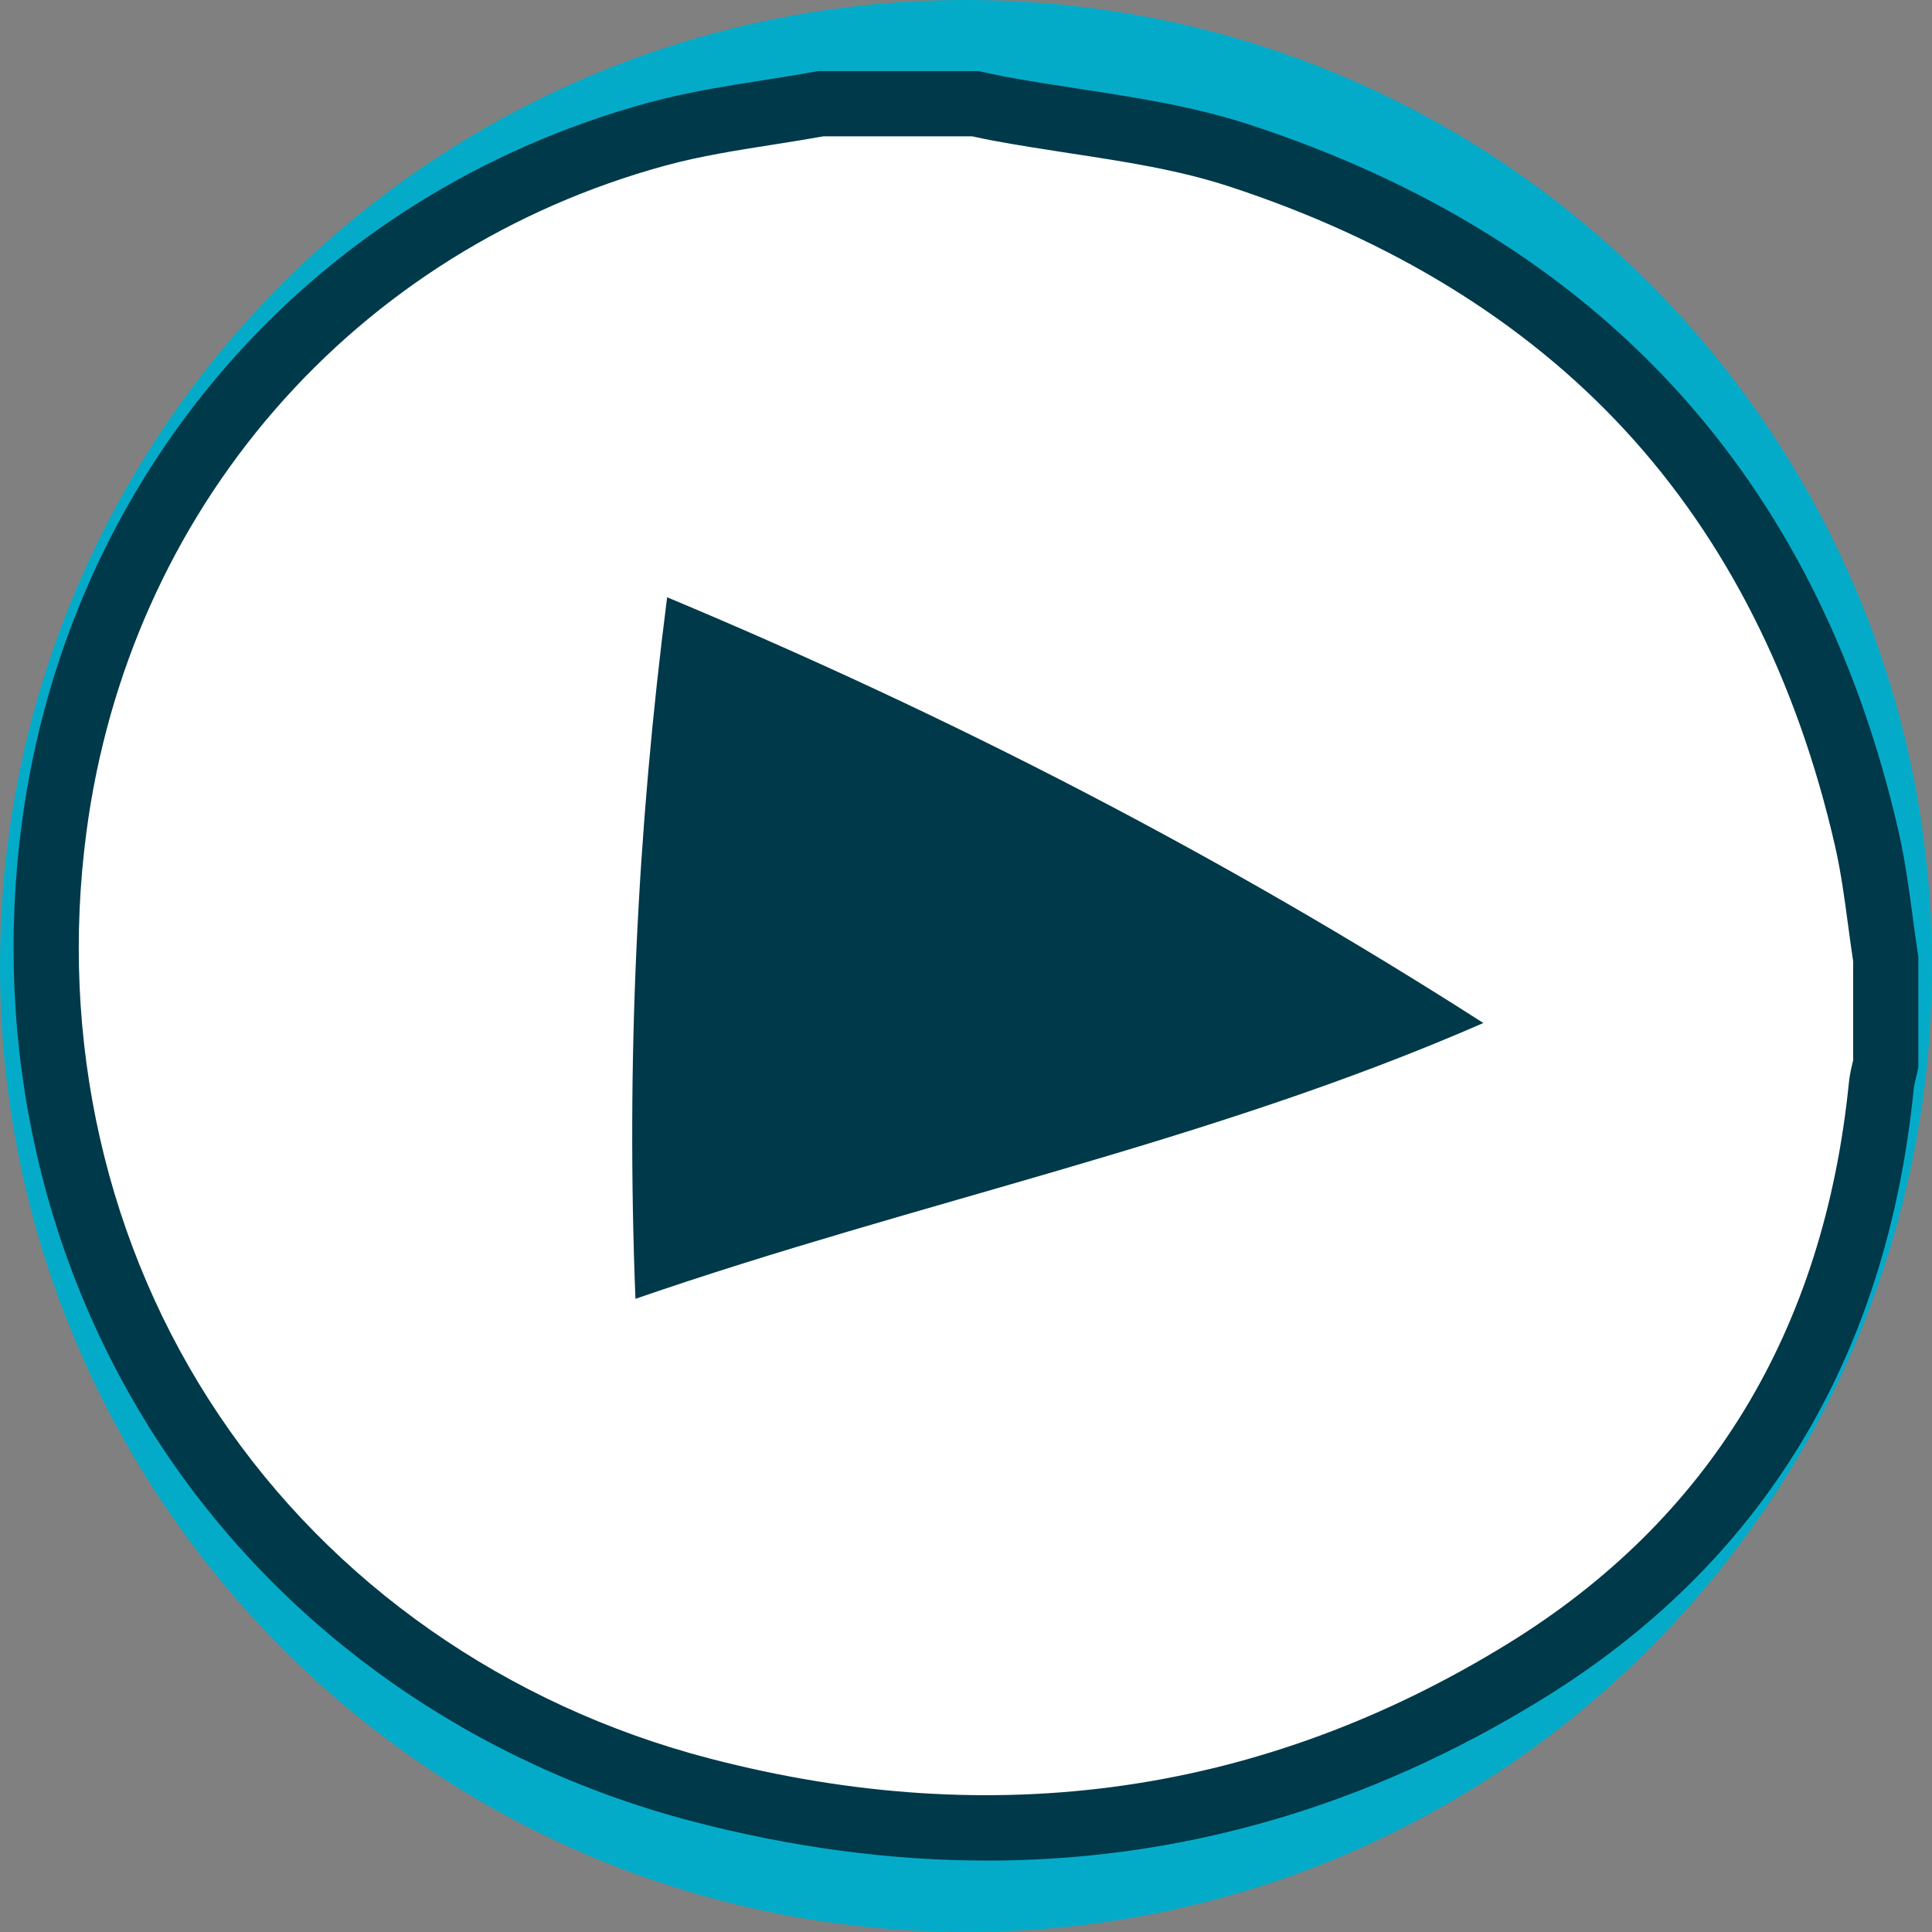
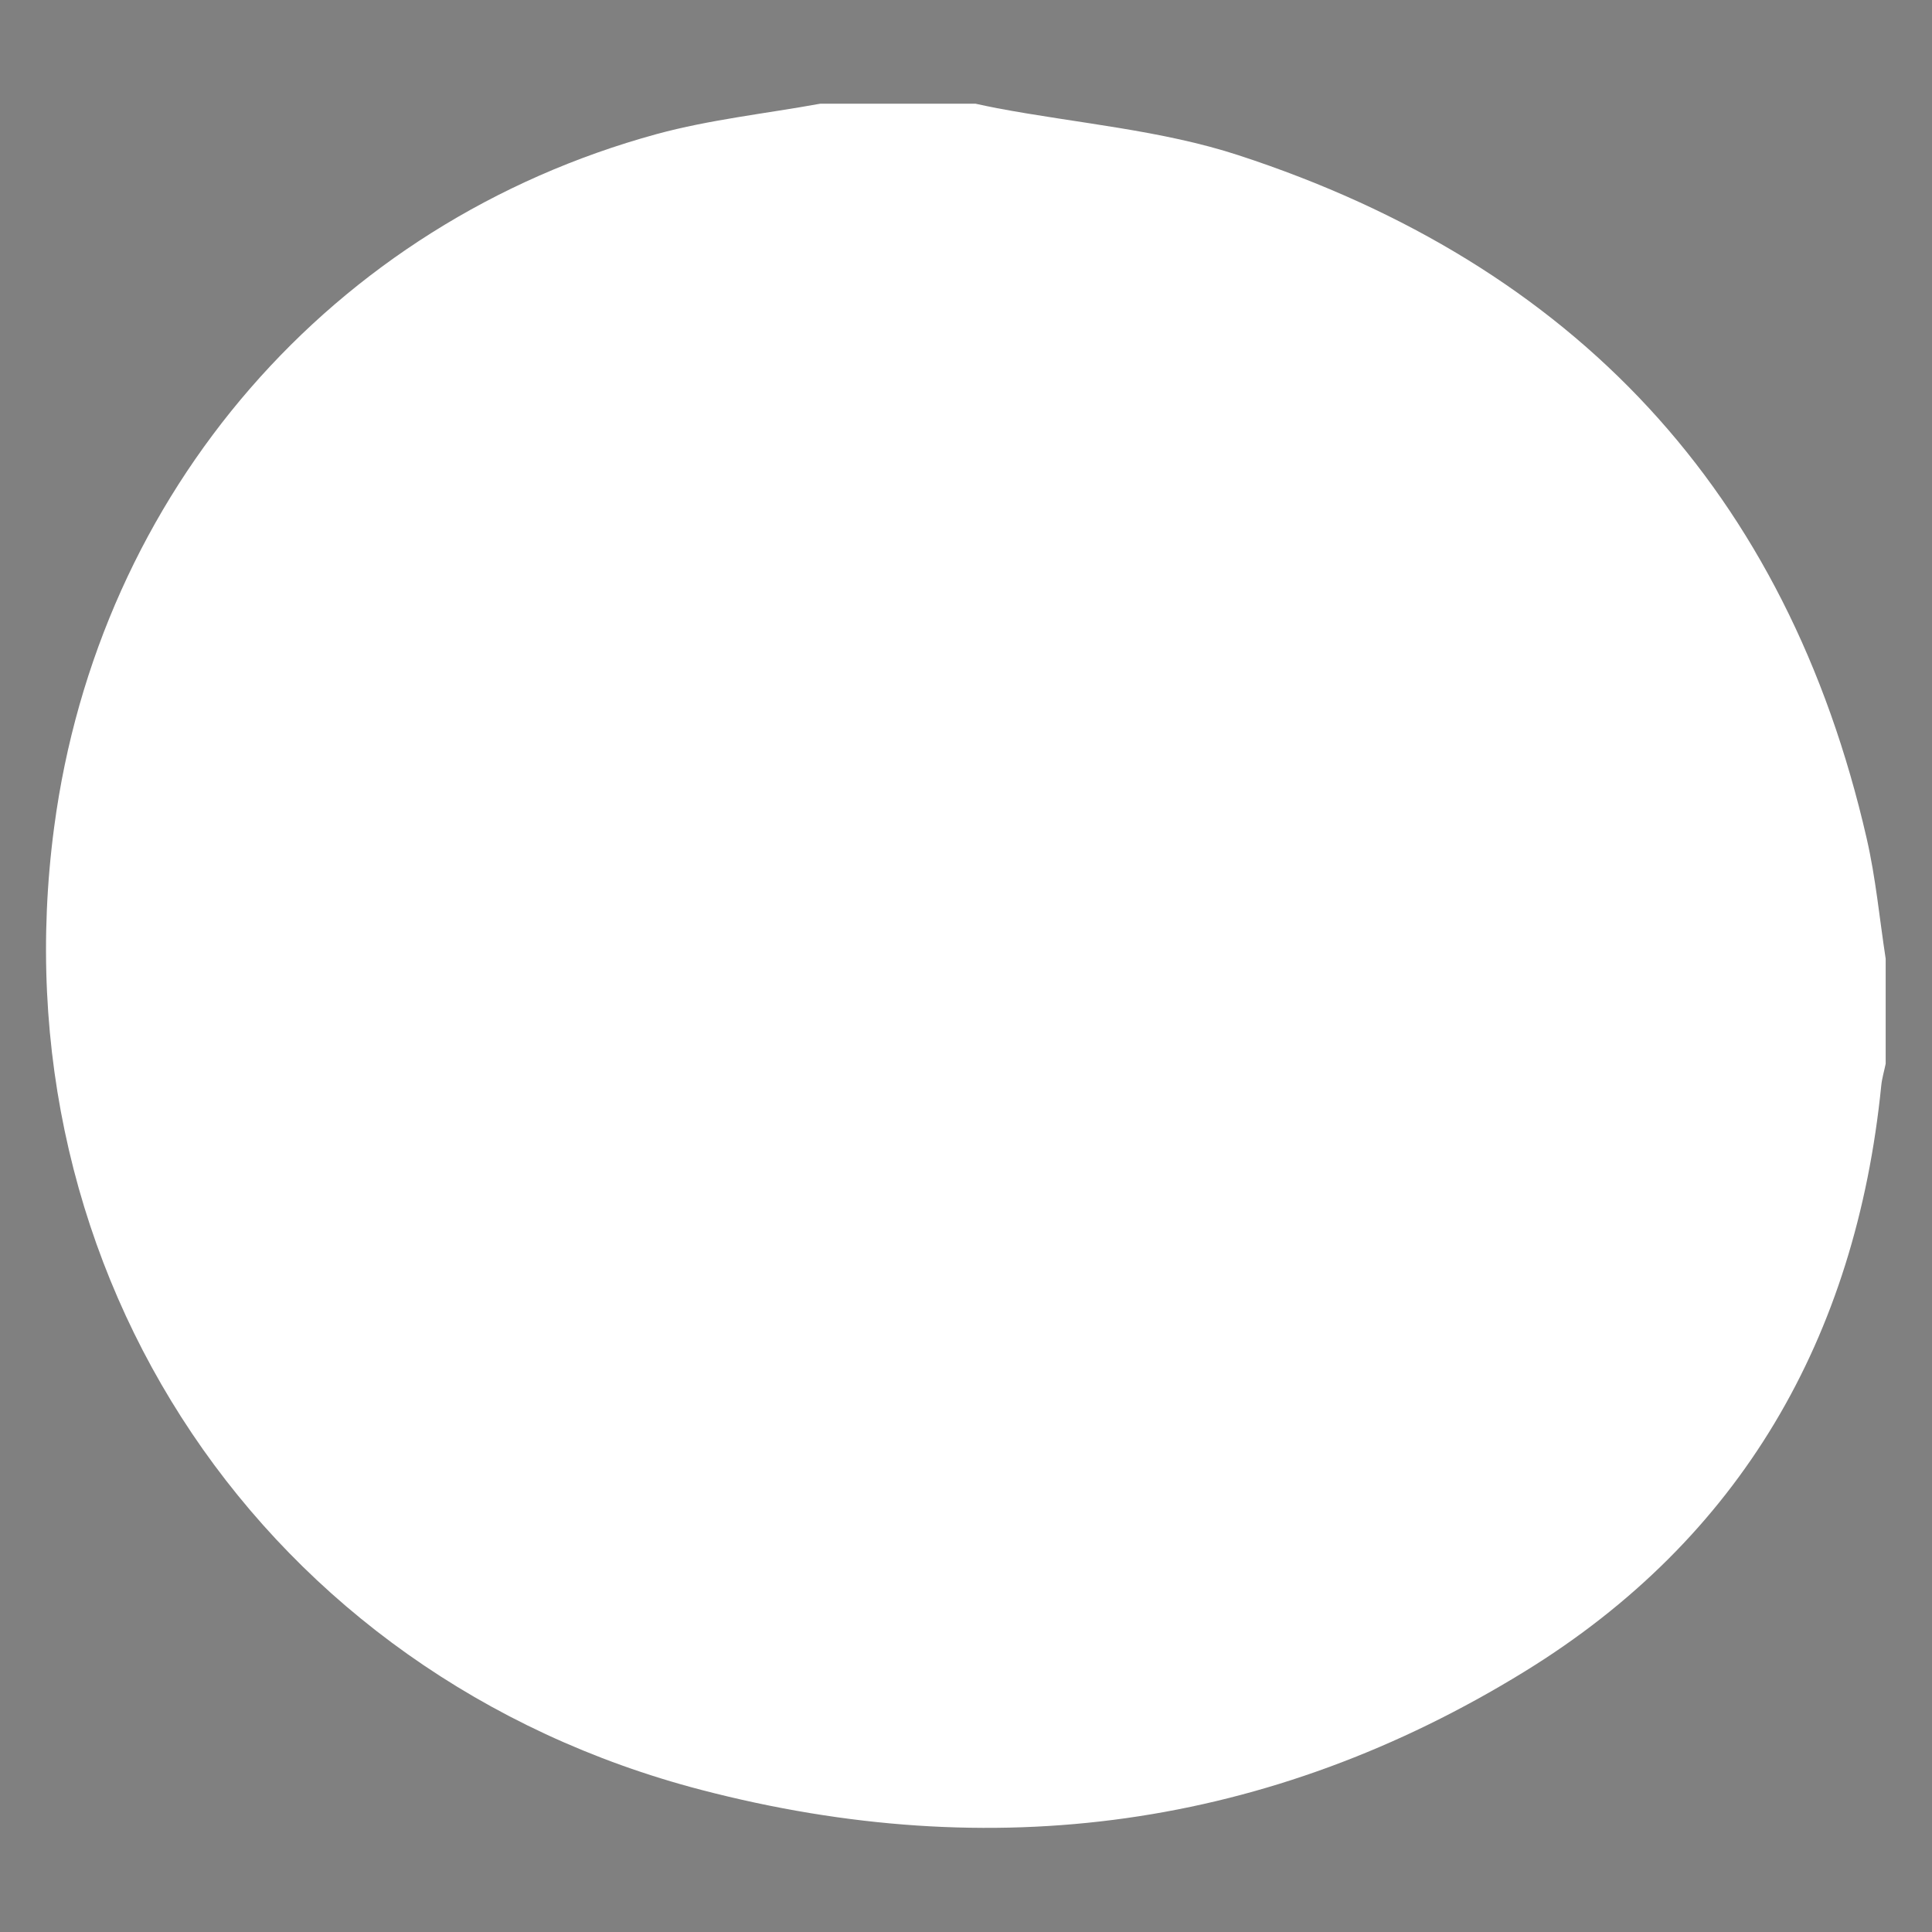
<svg xmlns="http://www.w3.org/2000/svg" width="42" height="42" viewBox="0 0 42 42" fill="none">
  <rect x="0" y="0" width="42" height="42" fill="#808080" stroke="none" />
-   <path d="M21 42C32.598 42 42 32.598 42 21C42 9.402 32.598 0 21 0C9.402 0 0 9.402 0 21C0 32.598 9.402 42 21 42Z" fill="#04ABC9" />
  <path d="M40.58 18.227C38.852 10.689 34.229 5.761 26.928 3.376C25.246 2.826 23.43 2.683 21.676 2.352C21.518 2.323 21.362 2.287 21.205 2.254H17.834C16.646 2.47 15.434 2.599 14.274 2.915C7.21 4.848 2.144 10.701 1.177 17.984C-0.113 27.691 5.768 36.44 15.243 38.91C21.574 40.562 27.596 39.754 33.151 36.333C37.844 33.443 40.347 29.08 40.897 23.598C40.913 23.439 40.961 23.283 40.993 23.125V20.842C40.859 19.97 40.777 19.084 40.58 18.227Z" fill="white" />
-   <path d="M21.447 40.447C19.366 40.447 17.236 40.164 15.065 39.598C10.316 38.359 6.239 35.504 3.587 31.558C0.934 27.611 -0.171 22.758 0.475 17.892C0.968 14.177 2.501 10.75 4.905 7.98C7.315 5.204 10.489 3.218 14.088 2.234C14.919 2.007 15.771 1.873 16.593 1.743C16.961 1.685 17.341 1.626 17.707 1.558L17.771 1.547H21.279L21.505 1.595C21.606 1.617 21.707 1.639 21.808 1.659C22.351 1.761 22.915 1.847 23.46 1.931C24.681 2.118 25.943 2.311 27.149 2.705C34.752 5.189 39.504 10.359 41.272 18.071C41.414 18.689 41.497 19.315 41.579 19.919C41.615 20.189 41.653 20.468 41.694 20.737L41.703 20.791V23.201L41.688 23.273C41.676 23.329 41.662 23.386 41.649 23.442C41.629 23.529 41.609 23.61 41.603 23.671C41.016 29.536 38.296 34 33.523 36.94C29.729 39.276 25.686 40.448 21.446 40.448L21.447 40.447ZM17.899 2.964C17.536 3.028 17.169 3.087 16.814 3.143C15.994 3.272 15.218 3.394 14.462 3.6C11.135 4.51 8.2 6.346 5.975 8.909C3.753 11.469 2.337 14.64 1.88 18.078C1.279 22.602 2.303 27.108 4.763 30.767C7.223 34.426 11.008 37.075 15.423 38.227C21.625 39.844 27.465 39.005 32.781 35.731C37.158 33.036 39.652 28.93 40.194 23.529C40.21 23.373 40.242 23.235 40.271 23.113C40.276 23.092 40.281 23.071 40.286 23.05V20.898C40.246 20.632 40.21 20.365 40.175 20.106C40.095 19.507 40.018 18.94 39.891 18.386C39.063 14.774 37.526 11.734 35.325 9.351C33.142 6.988 30.244 5.205 26.71 4.05C25.614 3.692 24.464 3.516 23.246 3.33C22.689 3.244 22.113 3.156 21.546 3.049C21.433 3.028 21.32 3.003 21.207 2.979L21.131 2.963H17.899V2.964Z" fill="#003949" />
-   <path d="M32.248 22.239C26.276 24.848 19.984 26.104 13.814 28.235C13.612 23.102 13.848 18.081 14.503 12.984C20.705 15.579 26.57 18.604 32.248 22.24V22.239Z" fill="#003949" />
</svg>